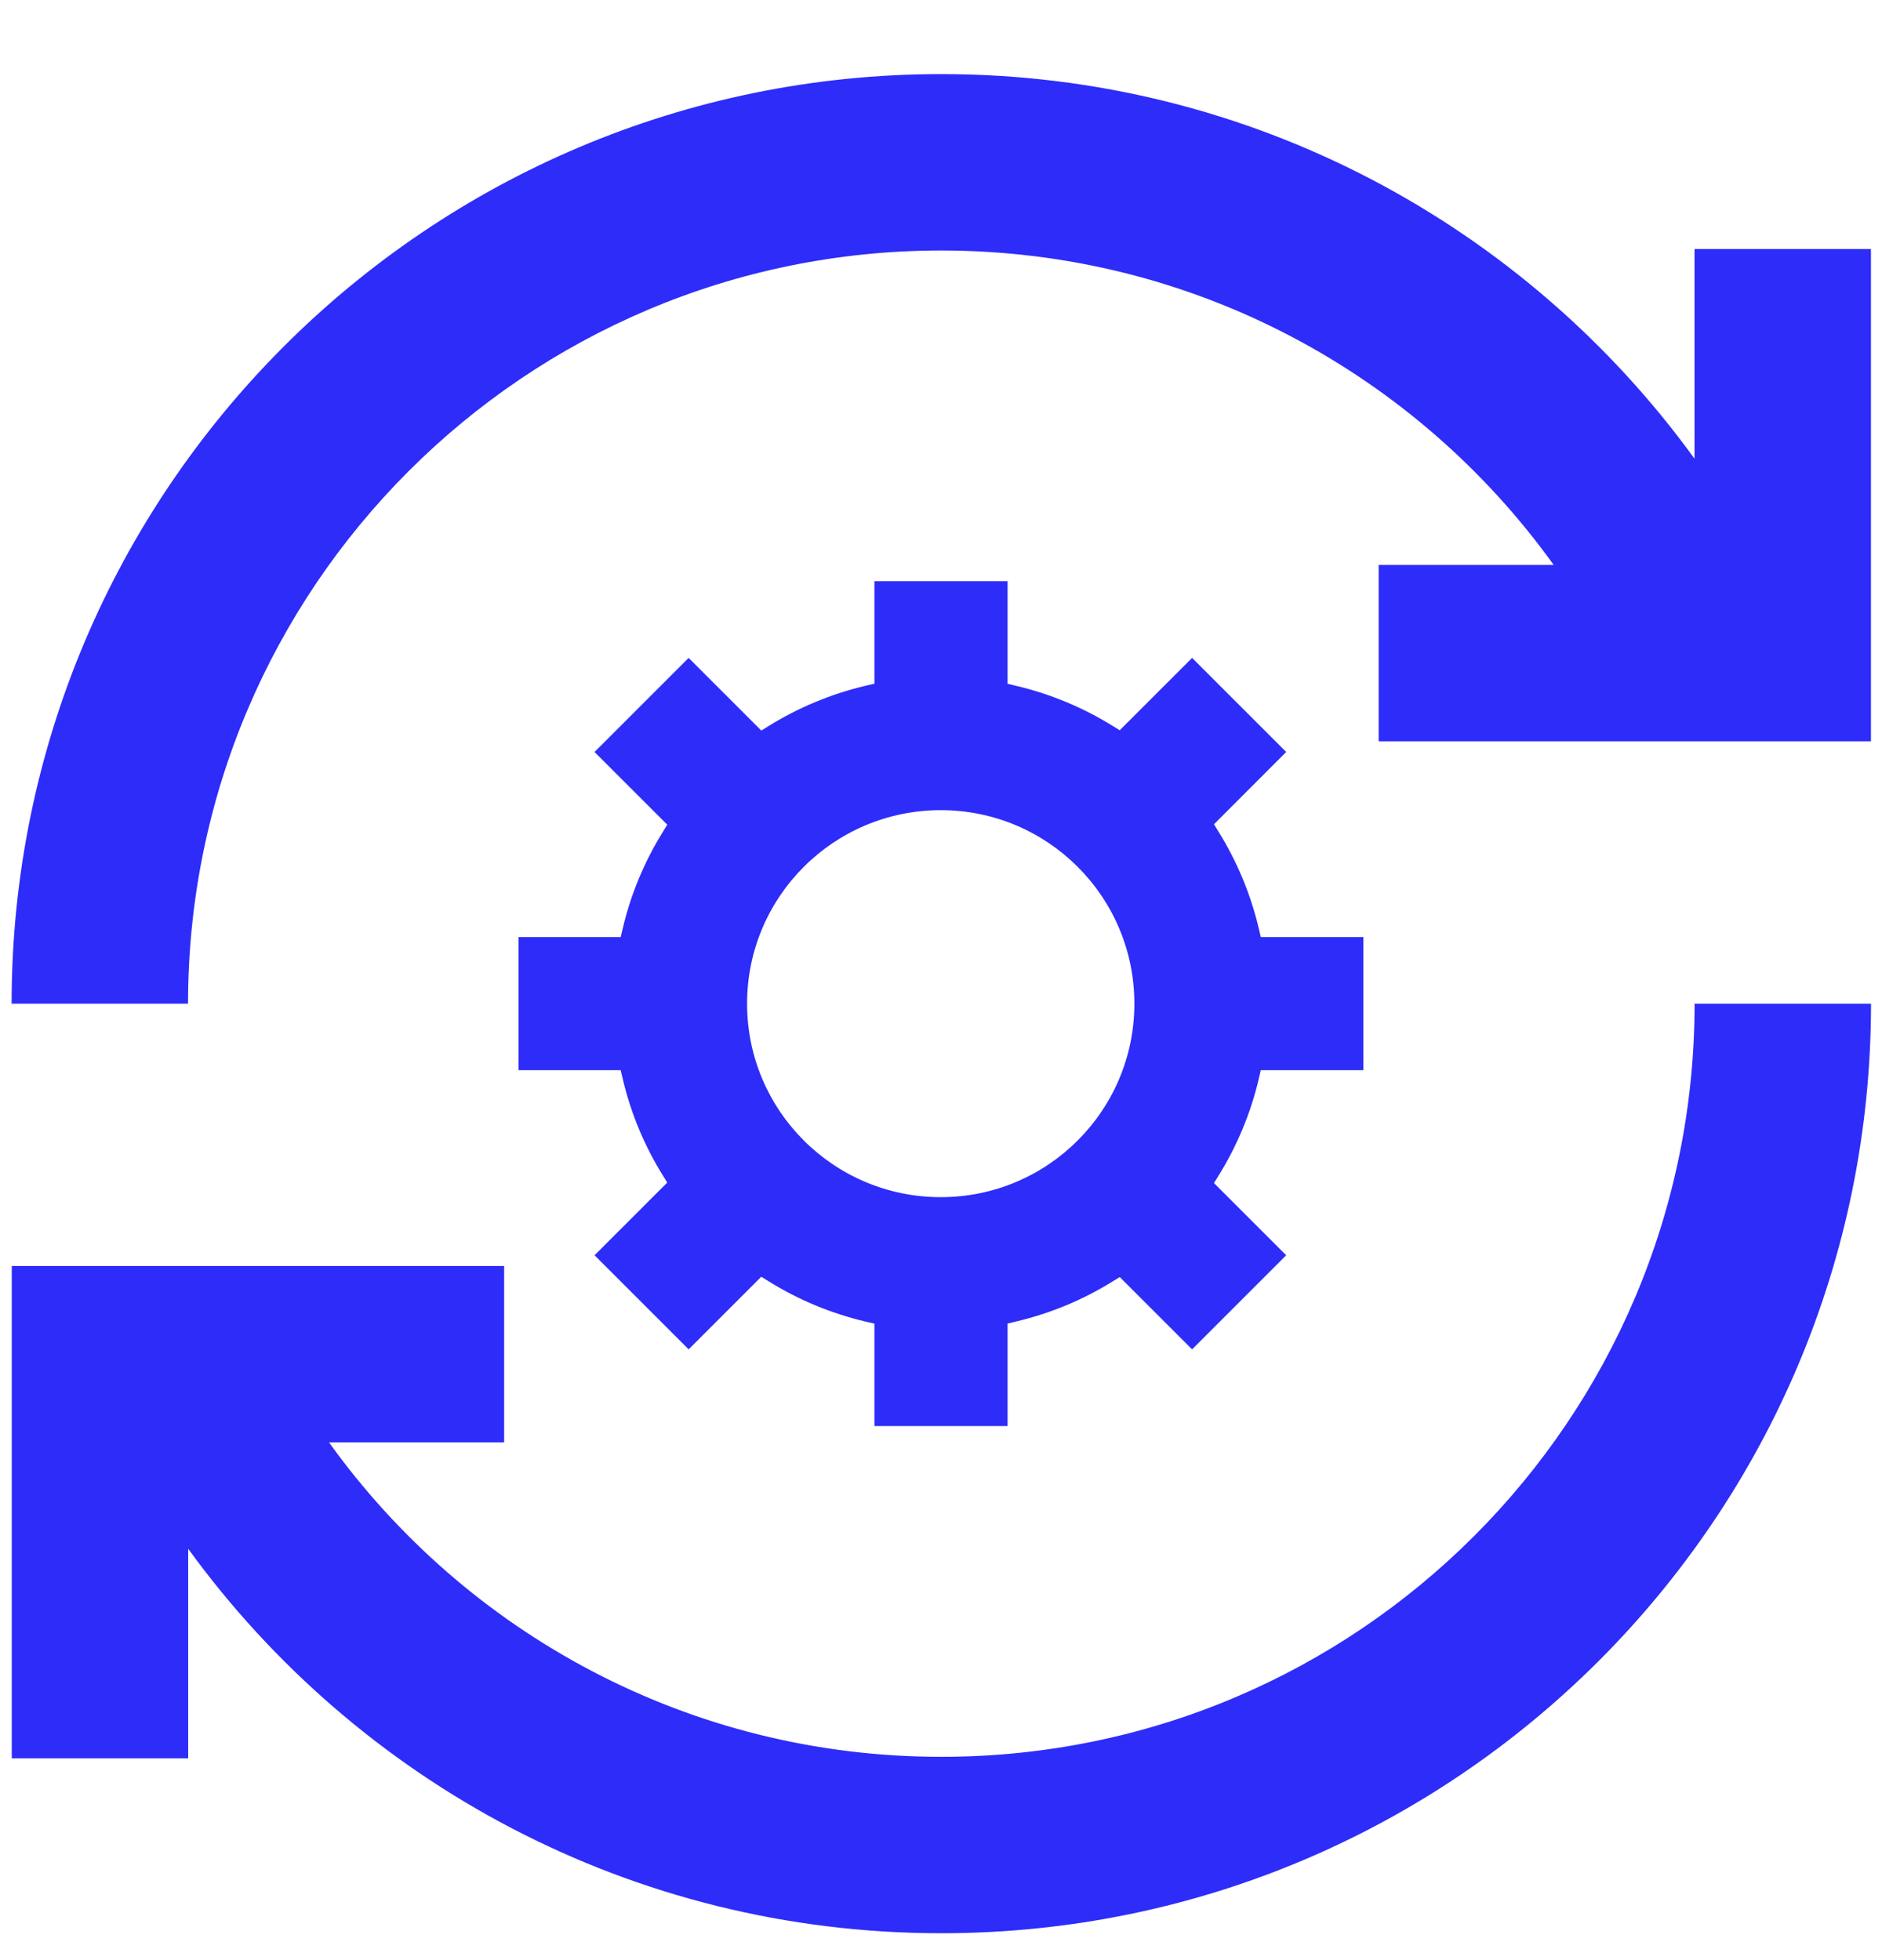
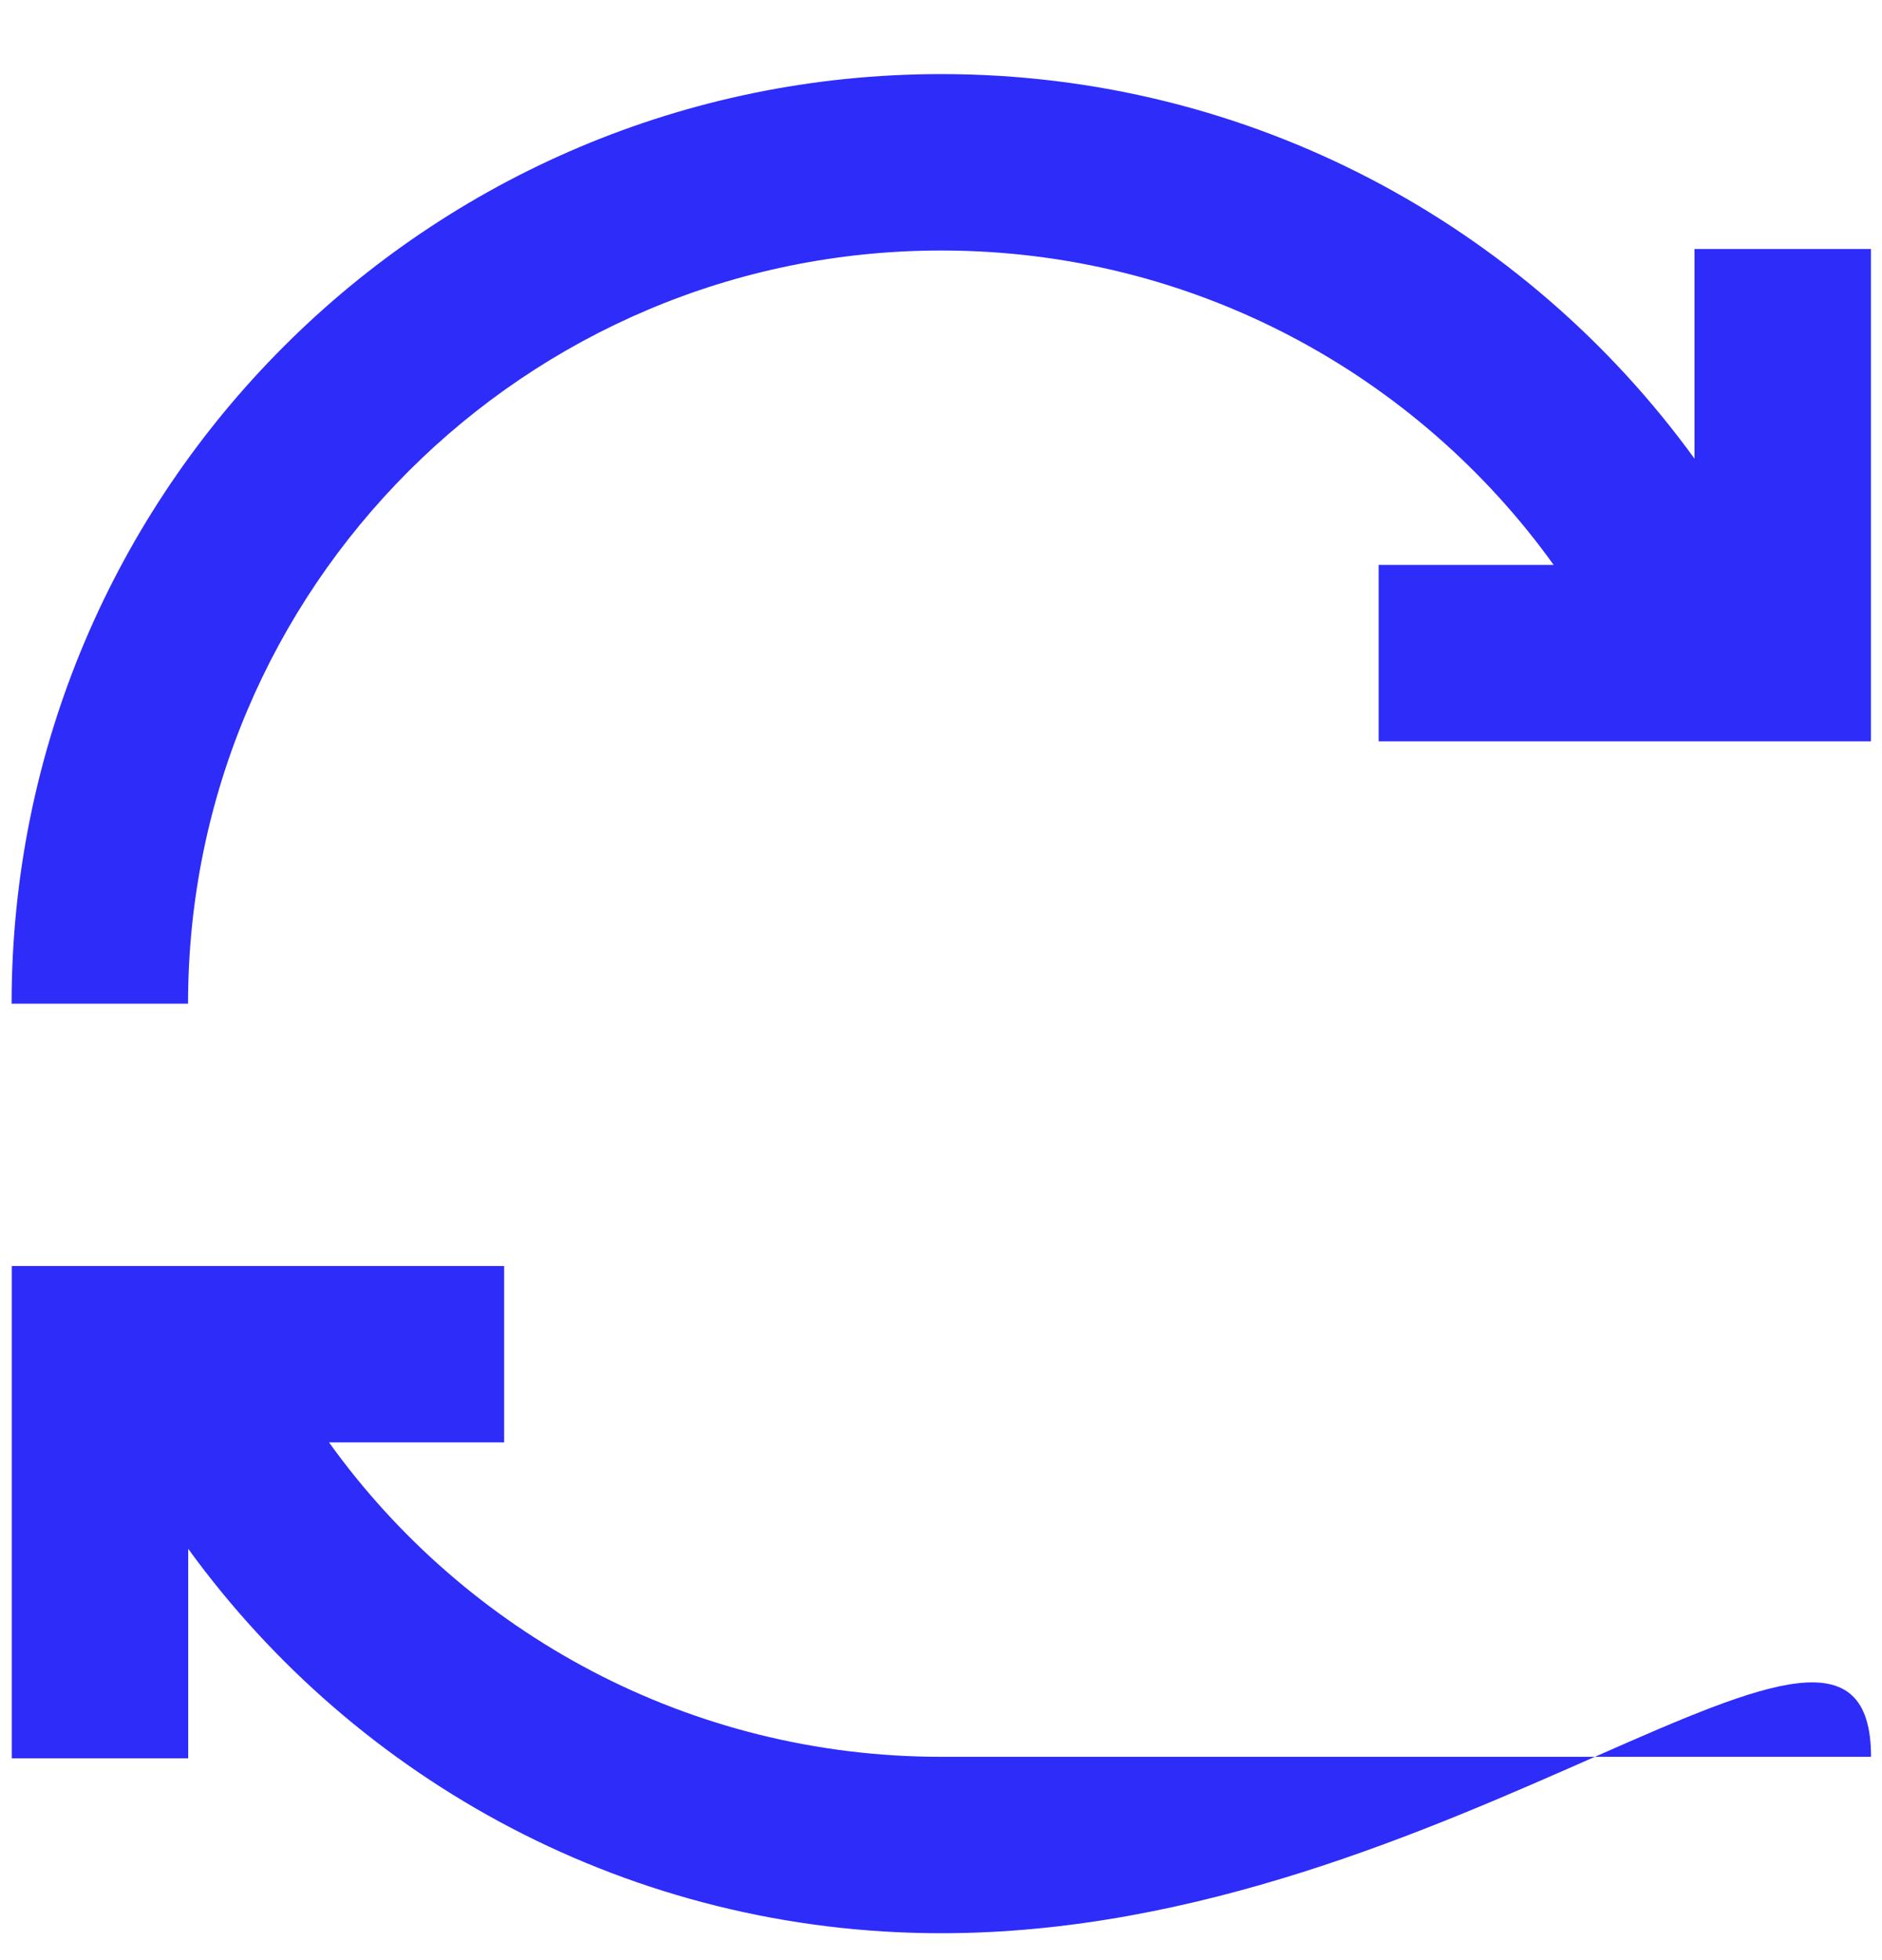
<svg xmlns="http://www.w3.org/2000/svg" width="24" height="25" viewBox="0 0 24 25" fill="none">
  <g clip-path="url(#clip0_15223_119948)">
-     <path fill-rule="evenodd" clip-rule="evenodd" d="M12.004 3.195C6.699 3.195 2.398 7.496 2.398 12.801H0.148C0.148 6.253 5.456 0.945 12.004 0.945C15.957 0.945 19.456 2.88 21.609 5.85V3.176H23.859V9.455H17.581V7.205H19.813C18.068 4.775 15.22 3.195 12.004 3.195ZM12.004 22.407C17.309 22.407 21.61 18.106 21.61 12.801H23.86C23.86 19.349 18.552 24.657 12.004 24.657C8.052 24.657 4.554 22.723 2.4 19.754V22.426H0.15L0.15 16.147H6.429V18.397H4.196C5.94 20.827 8.788 22.407 12.004 22.407Z" fill="#2E2CF9" />
-     <path fill-rule="evenodd" clip-rule="evenodd" d="M16.053 11.844L16.078 11.952H17.386V13.649H16.078L16.053 13.758C15.949 14.201 15.773 14.618 15.54 14.994L15.481 15.089L16.402 16.01L15.202 17.21L14.28 16.288L14.185 16.346C13.811 16.578 13.397 16.751 12.957 16.855L12.849 16.881V18.188H11.151V16.882L11.043 16.857C10.598 16.753 10.18 16.577 9.803 16.343L9.708 16.284L8.782 17.21L7.582 16.01L8.509 15.083L8.451 14.989C8.218 14.614 8.044 14.199 7.941 13.758L7.915 13.649H6.612V11.952H7.915L7.941 11.844C8.044 11.402 8.219 10.988 8.451 10.613L8.509 10.518L7.582 9.591L8.782 8.391L9.709 9.318L9.803 9.259C10.181 9.025 10.598 8.85 11.043 8.745L11.151 8.72V7.413H12.849V8.721L12.957 8.747C13.397 8.851 13.81 9.024 14.185 9.256L14.279 9.314L15.202 8.391L16.402 9.591L15.481 10.513L15.539 10.607C15.773 10.984 15.948 11.4 16.053 11.844ZM11.997 10.333C10.633 10.333 9.527 11.438 9.527 12.801C9.527 14.164 10.633 15.269 11.997 15.269C13.361 15.269 14.466 14.164 14.466 12.801C14.466 11.438 13.361 10.333 11.997 10.333Z" fill="#2E2CF9" />
+     <path fill-rule="evenodd" clip-rule="evenodd" d="M12.004 3.195C6.699 3.195 2.398 7.496 2.398 12.801H0.148C0.148 6.253 5.456 0.945 12.004 0.945C15.957 0.945 19.456 2.88 21.609 5.85V3.176H23.859V9.455H17.581V7.205H19.813C18.068 4.775 15.22 3.195 12.004 3.195ZM12.004 22.407H23.86C23.86 19.349 18.552 24.657 12.004 24.657C8.052 24.657 4.554 22.723 2.4 19.754V22.426H0.15L0.15 16.147H6.429V18.397H4.196C5.94 20.827 8.788 22.407 12.004 22.407Z" fill="#2E2CF9" />
  </g>
  <defs>
    <clipPath id="clip0_15223_119948">
      <rect width="24" height="24" fill="white" transform="translate(0 0.801)" />
    </clipPath>
  </defs>
</svg>